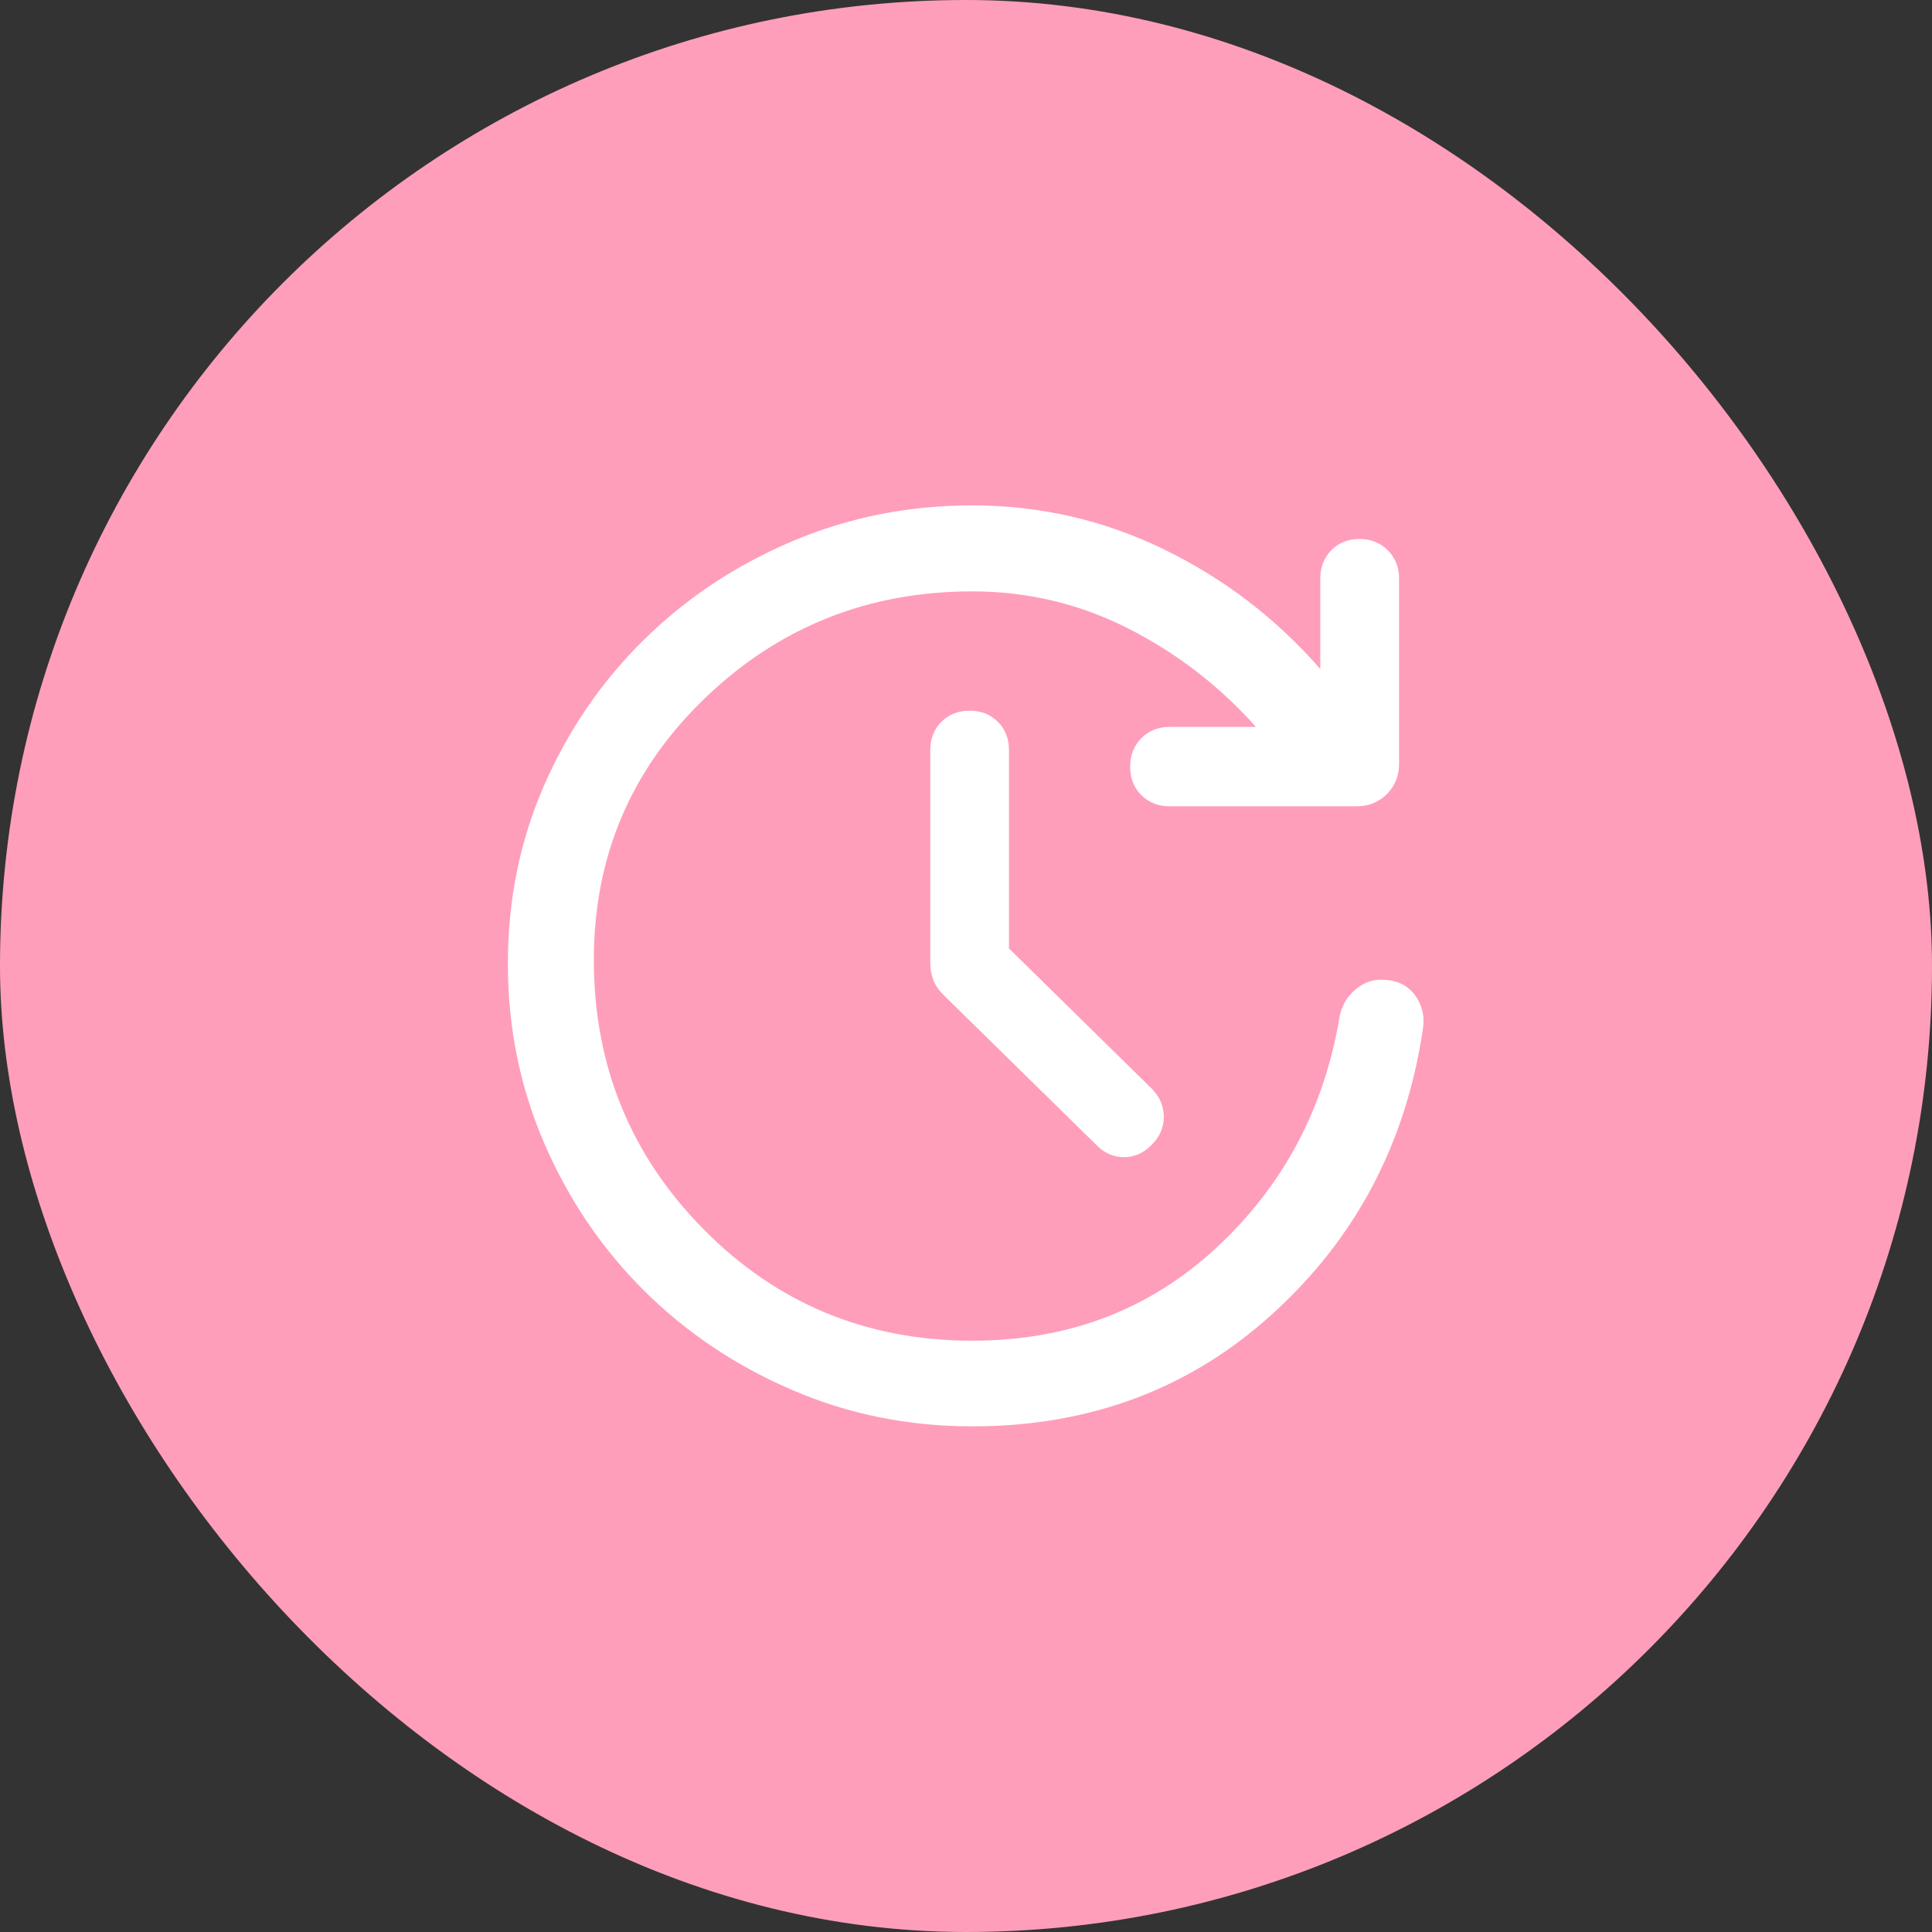
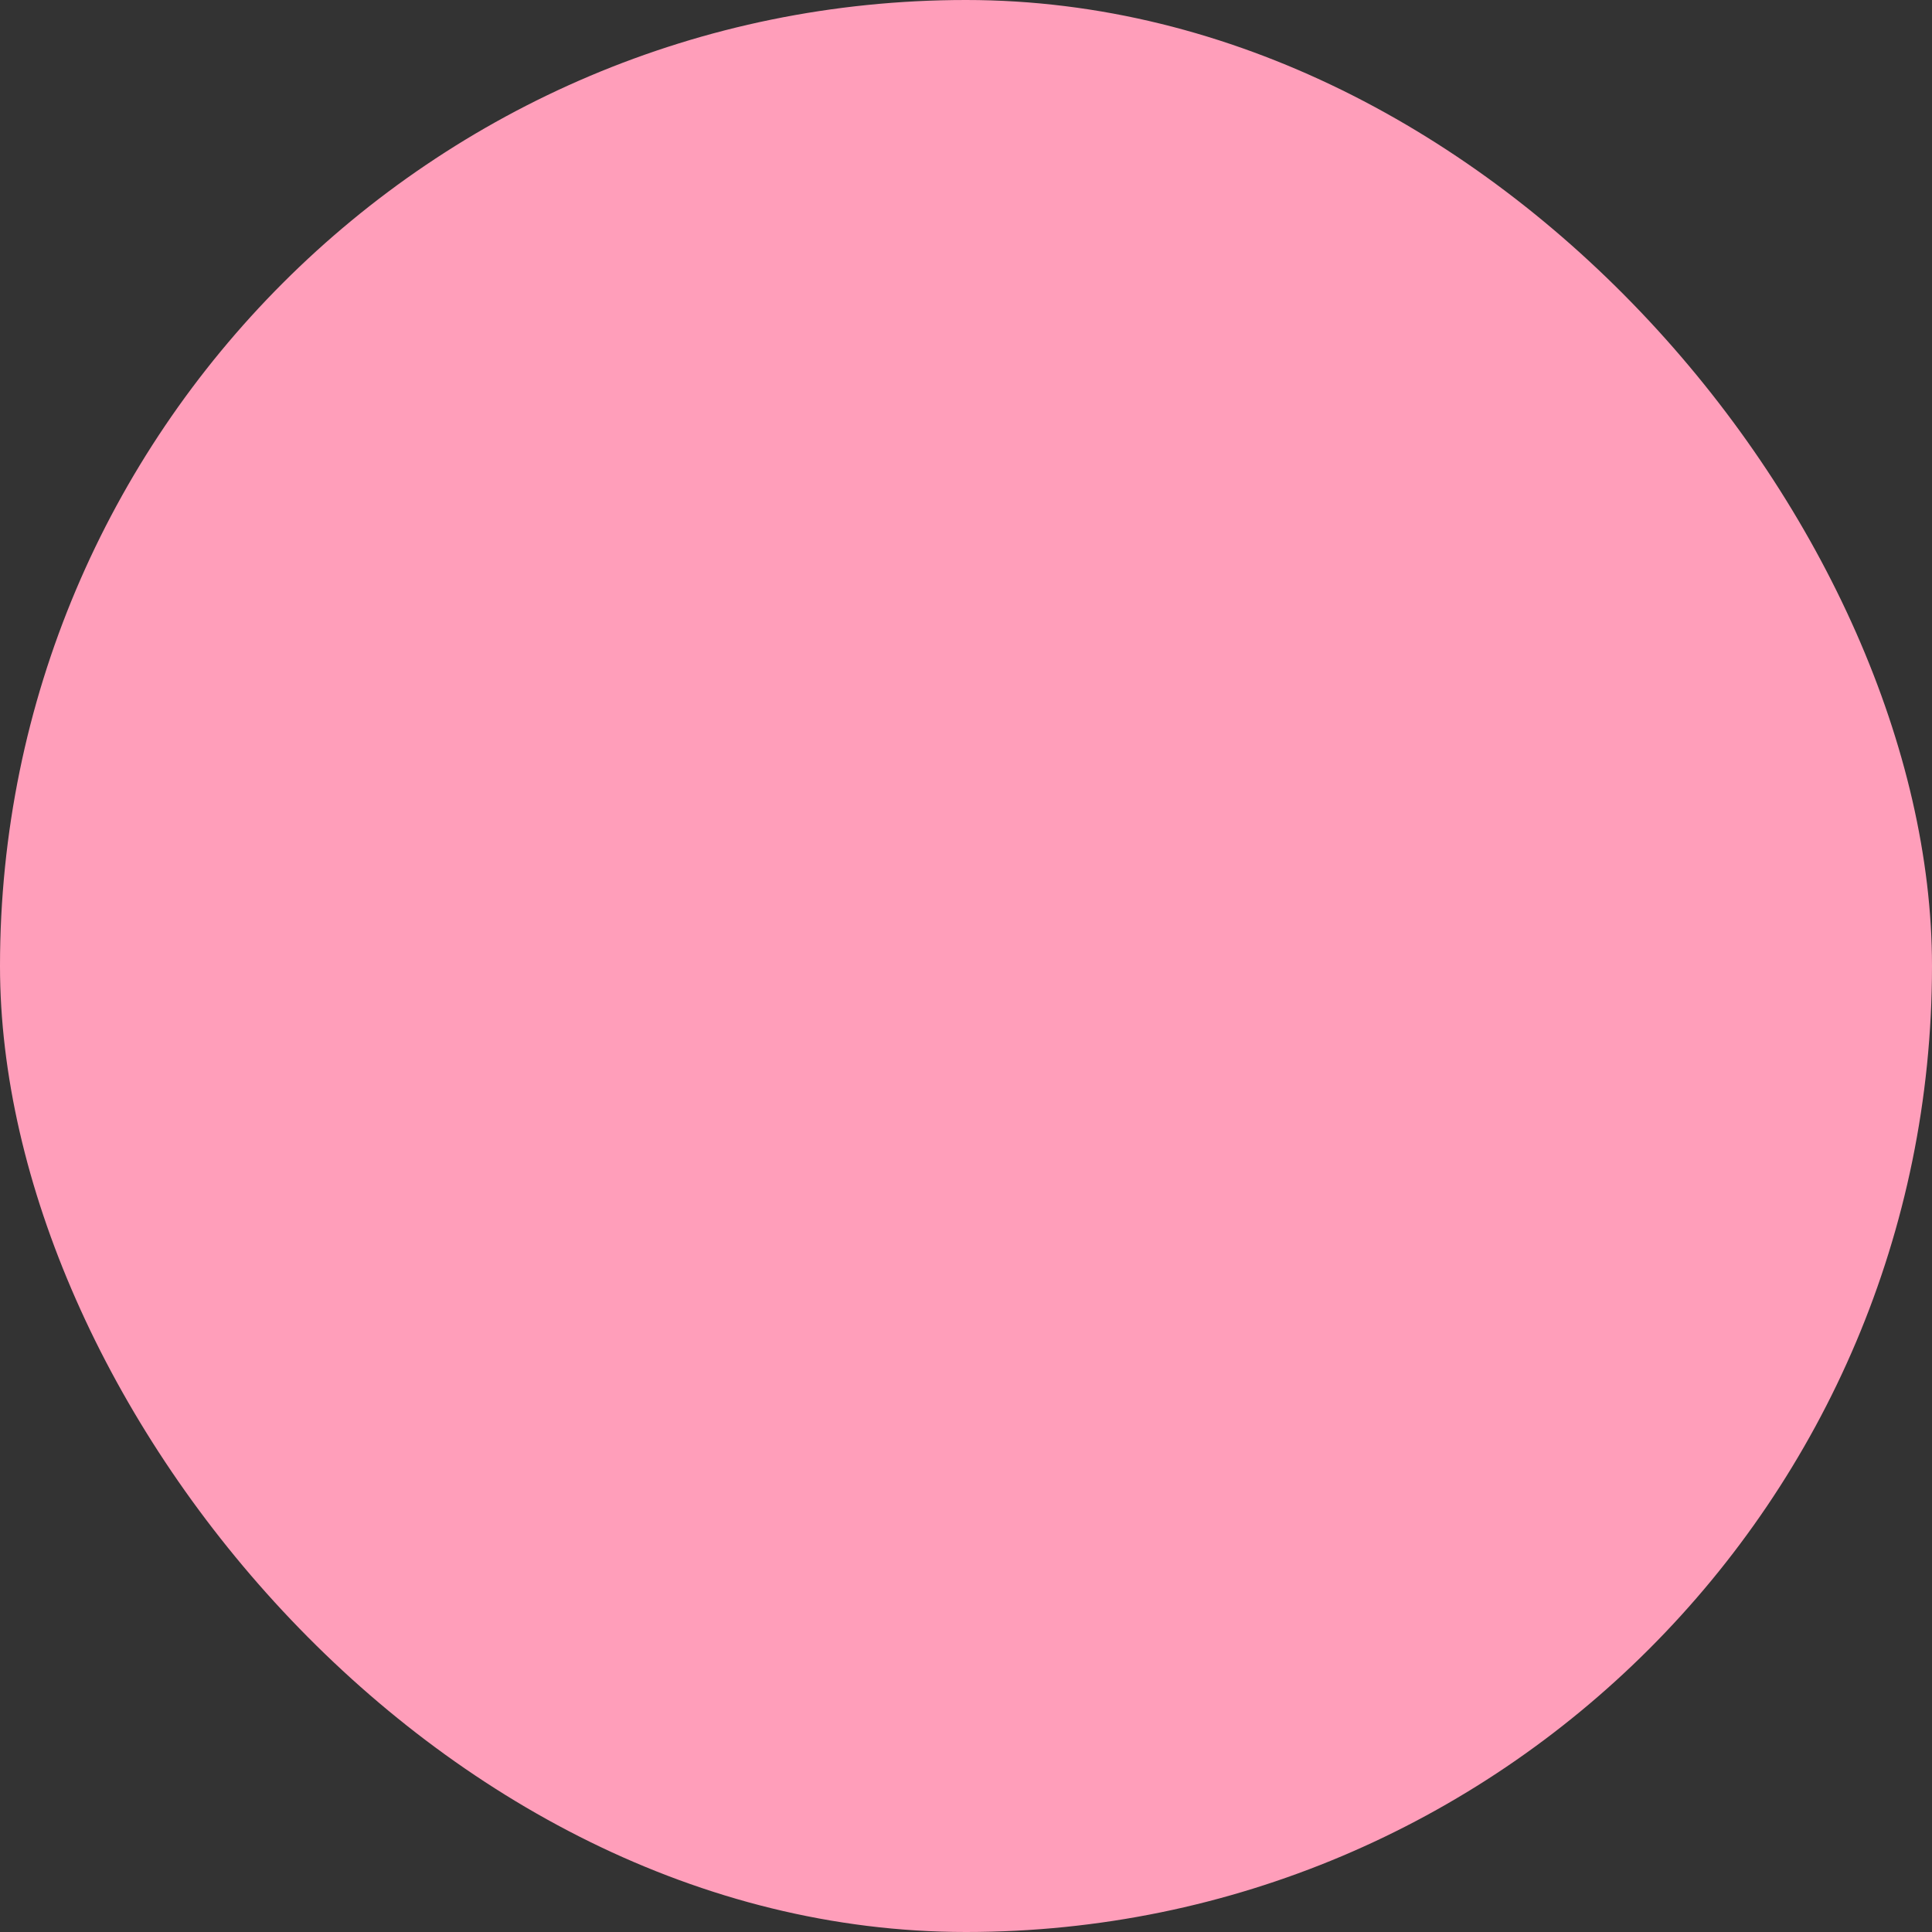
<svg xmlns="http://www.w3.org/2000/svg" width="32" height="32" viewBox="0 0 32 32" fill="none">
  <rect x="0" y="0" width="32" height="32" fill="#333333" stroke="none" />
  <rect width="32" height="32" rx="16" fill="#FF9EBA" />
-   <path d="M16.712 15.709L19.073 18.028C19.208 18.163 19.276 18.32 19.276 18.499C19.276 18.677 19.208 18.832 19.073 18.964C18.942 19.099 18.789 19.166 18.616 19.166C18.443 19.166 18.29 19.099 18.159 18.964L15.62 16.472C15.544 16.396 15.489 16.314 15.457 16.226C15.424 16.138 15.408 16.046 15.408 15.949V12.426C15.408 12.236 15.469 12.079 15.592 11.956C15.715 11.833 15.872 11.771 16.062 11.771C16.25 11.771 16.405 11.833 16.528 11.956C16.651 12.079 16.712 12.236 16.712 12.426V15.709ZM16.104 23.625C15.046 23.625 14.05 23.424 13.117 23.021C12.184 22.619 11.368 22.072 10.671 21.38C9.973 20.687 9.422 19.875 9.018 18.944C8.614 18.012 8.412 17.017 8.412 15.959C8.412 14.901 8.614 13.913 9.018 12.995C9.422 12.077 9.973 11.276 10.671 10.591C11.368 9.905 12.184 9.364 13.117 8.967C14.05 8.57 15.046 8.371 16.104 8.371C17.219 8.371 18.274 8.612 19.27 9.095C20.267 9.578 21.133 10.24 21.868 11.08V9.582C21.868 9.395 21.929 9.239 22.05 9.114C22.172 8.989 22.328 8.927 22.518 8.927C22.705 8.927 22.861 8.989 22.986 9.114C23.111 9.239 23.173 9.395 23.173 9.582V12.645C23.173 12.849 23.106 13.018 22.971 13.153C22.836 13.287 22.667 13.355 22.463 13.355H19.374C19.184 13.355 19.027 13.293 18.904 13.17C18.781 13.047 18.719 12.89 18.719 12.7C18.719 12.509 18.781 12.352 18.904 12.227C19.027 12.102 19.184 12.04 19.374 12.04H20.802C20.198 11.362 19.492 10.818 18.686 10.409C17.879 10 17.019 9.795 16.104 9.795C14.378 9.795 12.902 10.385 11.676 11.564C10.45 12.743 9.836 14.188 9.836 15.896C9.836 17.647 10.443 19.136 11.657 20.364C12.871 21.592 14.354 22.206 16.104 22.206C17.695 22.206 19.044 21.692 20.151 20.663C21.258 19.635 21.938 18.356 22.19 16.827C22.228 16.647 22.318 16.498 22.462 16.38C22.605 16.262 22.768 16.212 22.951 16.229C23.169 16.246 23.335 16.337 23.449 16.5C23.563 16.664 23.602 16.853 23.564 17.068C23.28 18.946 22.454 20.509 21.084 21.755C19.715 23.002 18.055 23.625 16.104 23.625Z" fill="white" />
</svg>